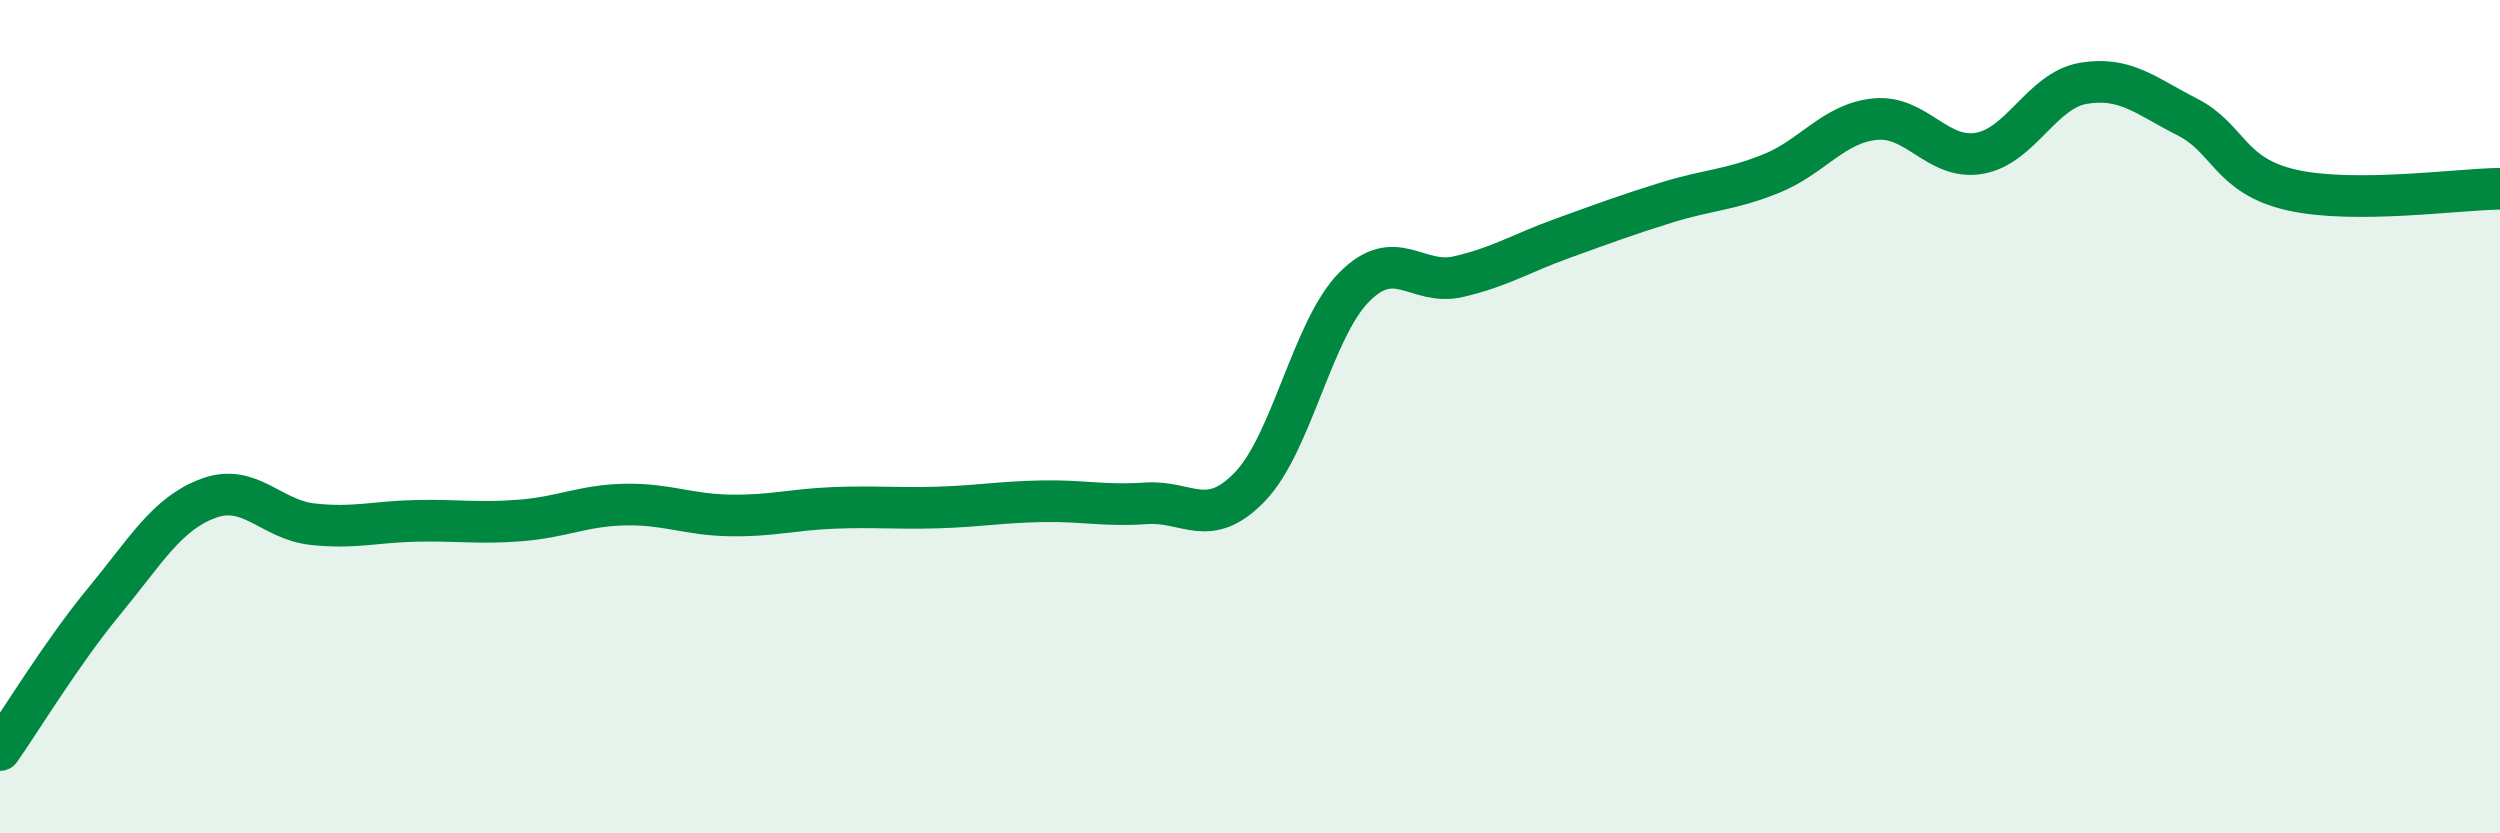
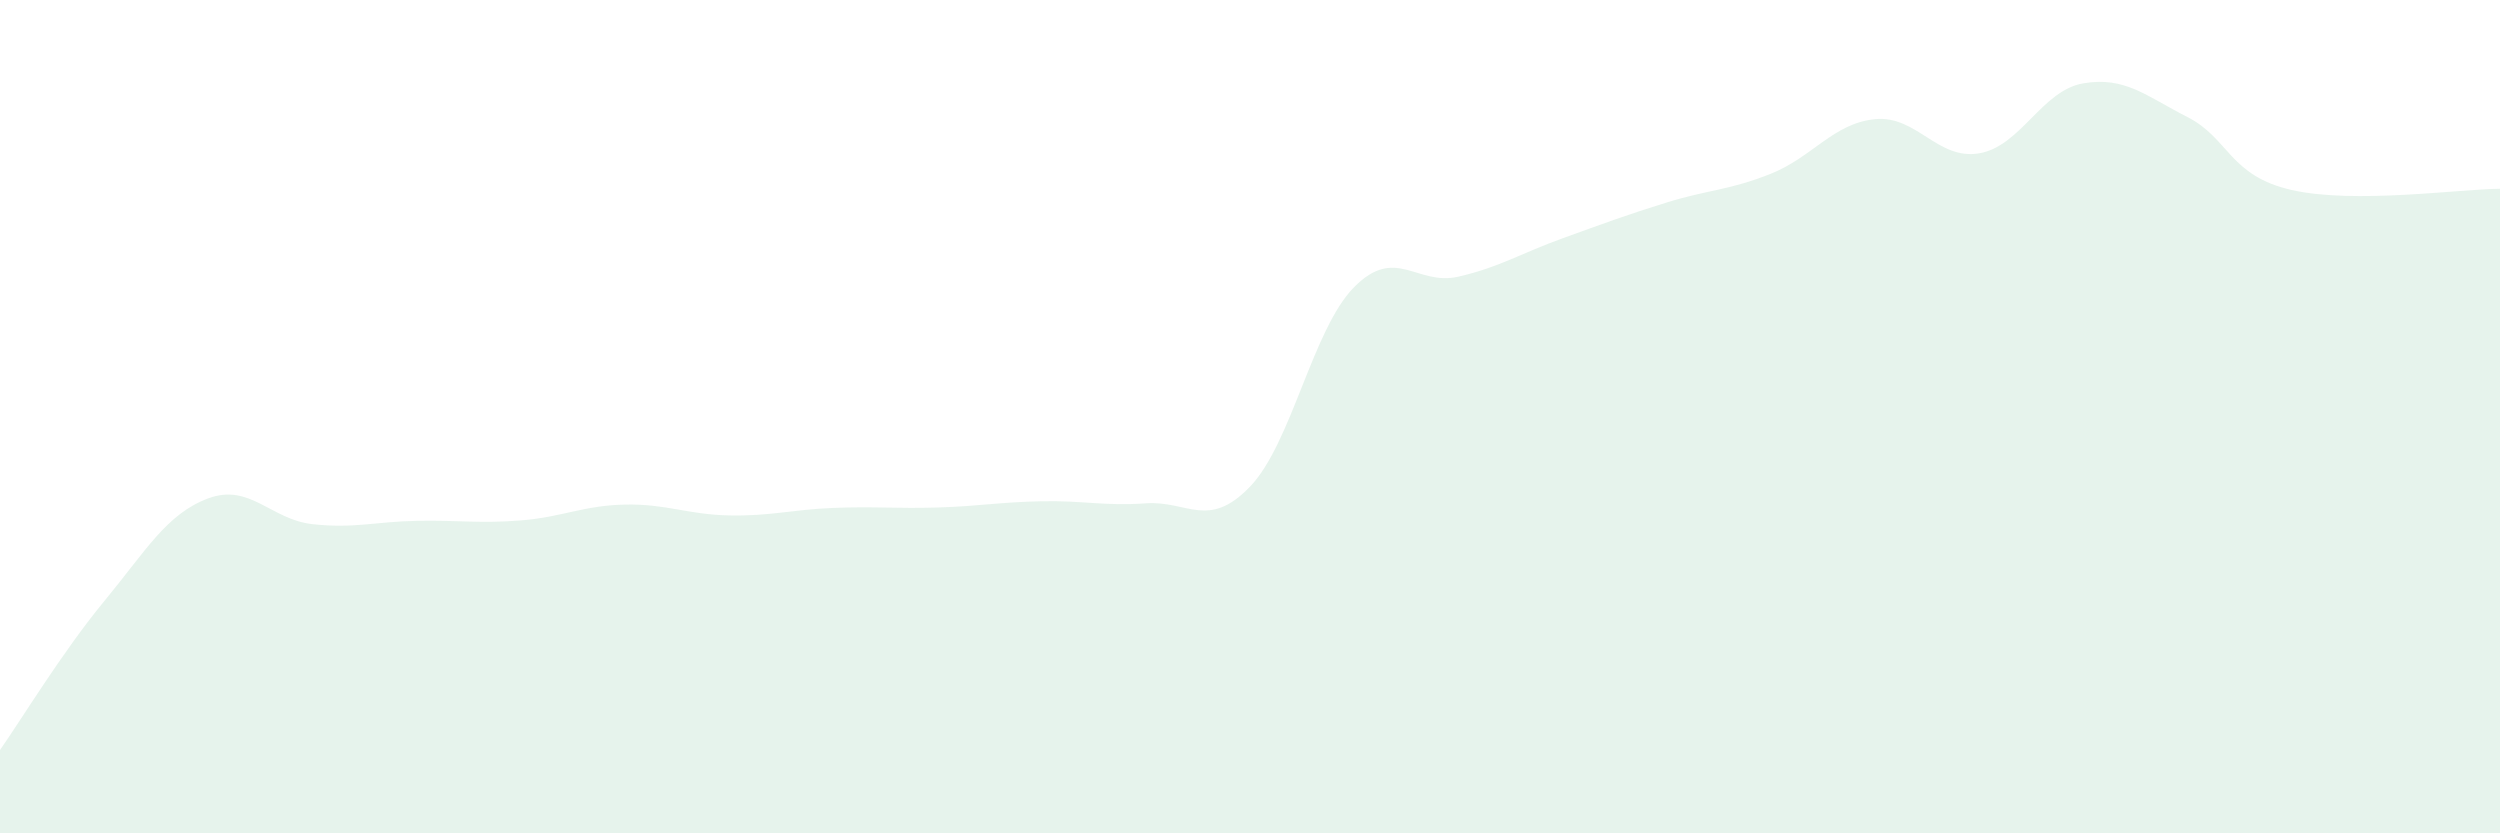
<svg xmlns="http://www.w3.org/2000/svg" width="60" height="20" viewBox="0 0 60 20">
  <path d="M 0,18 C 0.5,17.29 1.5,15.64 2.5,14.43 C 3.5,13.22 4,12.33 5,11.96 C 6,11.59 6.5,12.47 7.5,12.58 C 8.5,12.69 9,12.52 10,12.5 C 11,12.48 11.5,12.57 12.5,12.49 C 13.5,12.41 14,12.13 15,12.11 C 16,12.09 16.5,12.35 17.5,12.37 C 18.5,12.39 19,12.23 20,12.19 C 21,12.15 21.5,12.21 22.5,12.18 C 23.5,12.15 24,12.05 25,12.03 C 26,12.01 26.5,12.15 27.5,12.08 C 28.5,12.01 29,12.72 30,11.68 C 31,10.64 31.5,7.9 32.5,6.89 C 33.5,5.88 34,6.87 35,6.64 C 36,6.41 36.5,6.08 37.5,5.72 C 38.5,5.36 39,5.17 40,4.86 C 41,4.55 41.5,4.57 42.5,4.17 C 43.5,3.77 44,2.96 45,2.86 C 46,2.76 46.5,3.85 47.5,3.68 C 48.5,3.51 49,2.17 50,2 C 51,1.83 51.5,2.3 52.5,2.81 C 53.5,3.32 53.5,4.22 55,4.56 C 56.5,4.9 59,4.54 60,4.53L60 20L0 20Z" fill="#008740" opacity="0.1" stroke-linecap="round" stroke-linejoin="round" />
-   <path d="M 0,18 C 0.5,17.29 1.5,15.64 2.5,14.43 C 3.5,13.22 4,12.33 5,11.96 C 6,11.59 6.5,12.47 7.5,12.58 C 8.5,12.69 9,12.52 10,12.5 C 11,12.48 11.5,12.57 12.5,12.49 C 13.5,12.41 14,12.13 15,12.11 C 16,12.09 16.5,12.35 17.5,12.37 C 18.5,12.39 19,12.23 20,12.19 C 21,12.15 21.5,12.21 22.5,12.18 C 23.5,12.15 24,12.05 25,12.03 C 26,12.01 26.5,12.15 27.5,12.08 C 28.5,12.01 29,12.72 30,11.68 C 31,10.64 31.5,7.9 32.5,6.89 C 33.5,5.88 34,6.87 35,6.64 C 36,6.41 36.5,6.08 37.5,5.72 C 38.5,5.36 39,5.17 40,4.86 C 41,4.55 41.5,4.57 42.5,4.17 C 43.5,3.77 44,2.96 45,2.86 C 46,2.76 46.5,3.85 47.5,3.68 C 48.5,3.51 49,2.17 50,2 C 51,1.83 51.5,2.3 52.5,2.81 C 53.5,3.32 53.5,4.22 55,4.56 C 56.5,4.9 59,4.54 60,4.53" stroke="#008740" stroke-width="1" fill="none" stroke-linecap="round" stroke-linejoin="round" />
</svg>